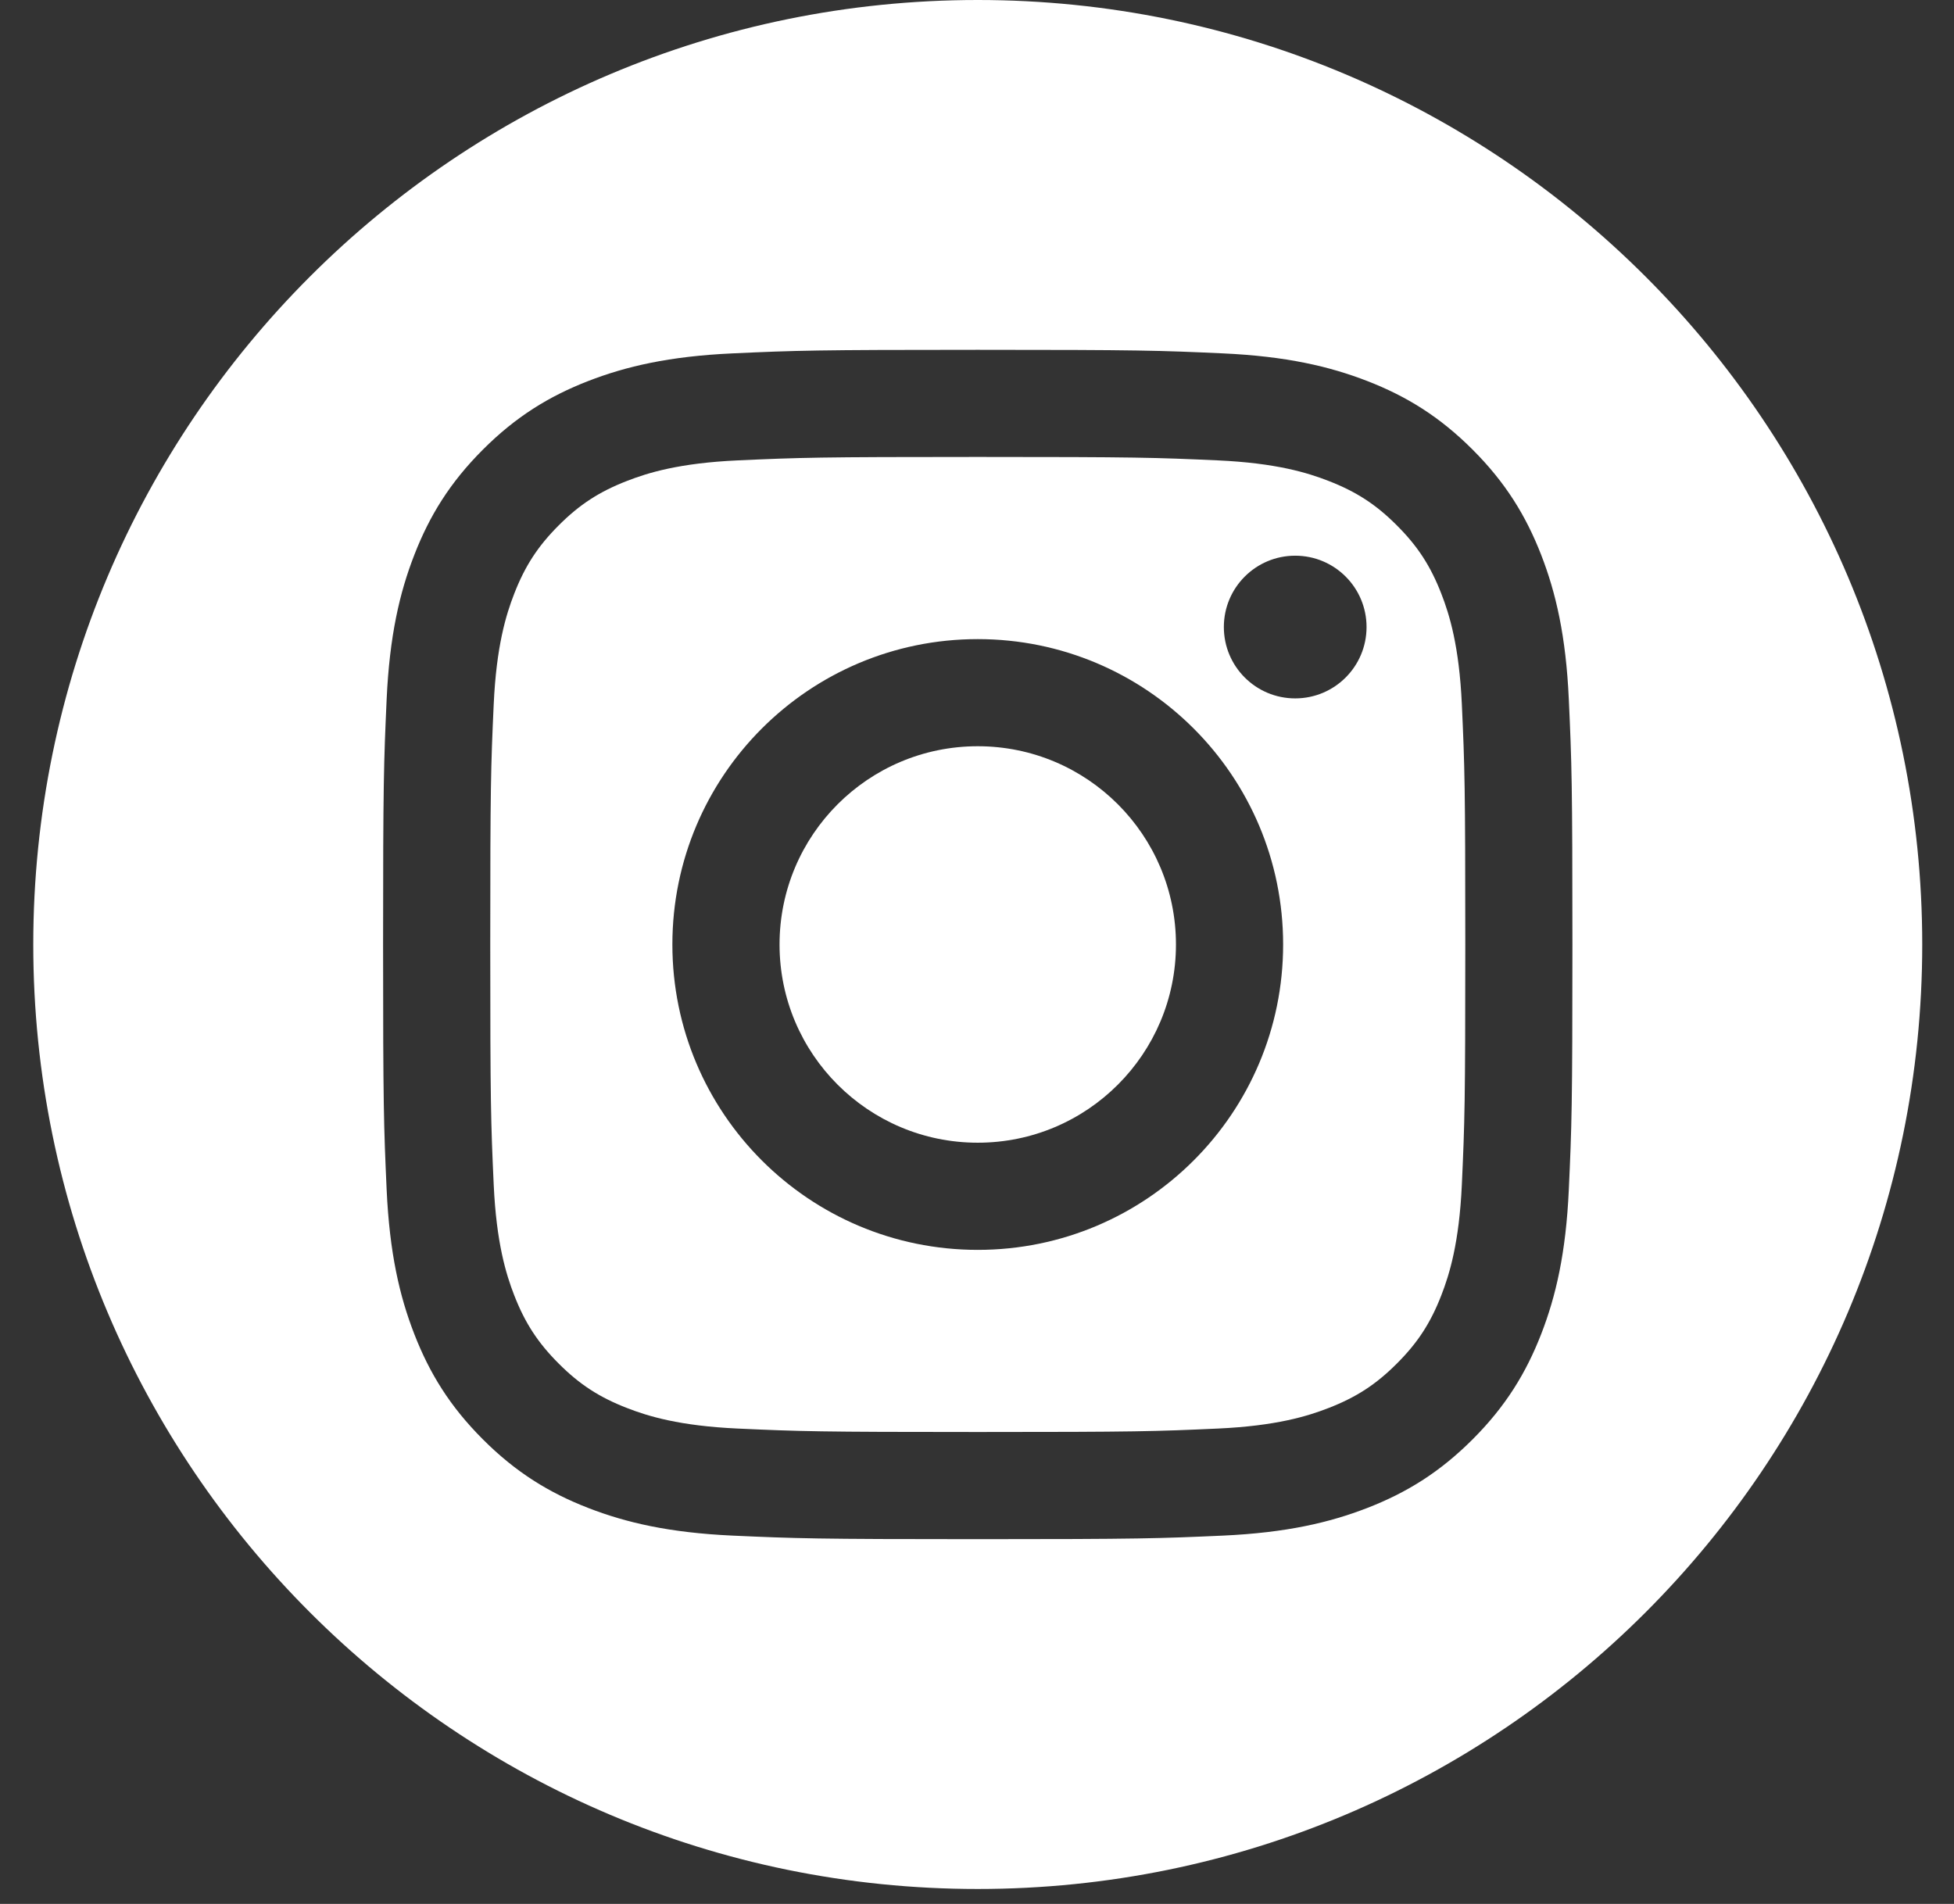
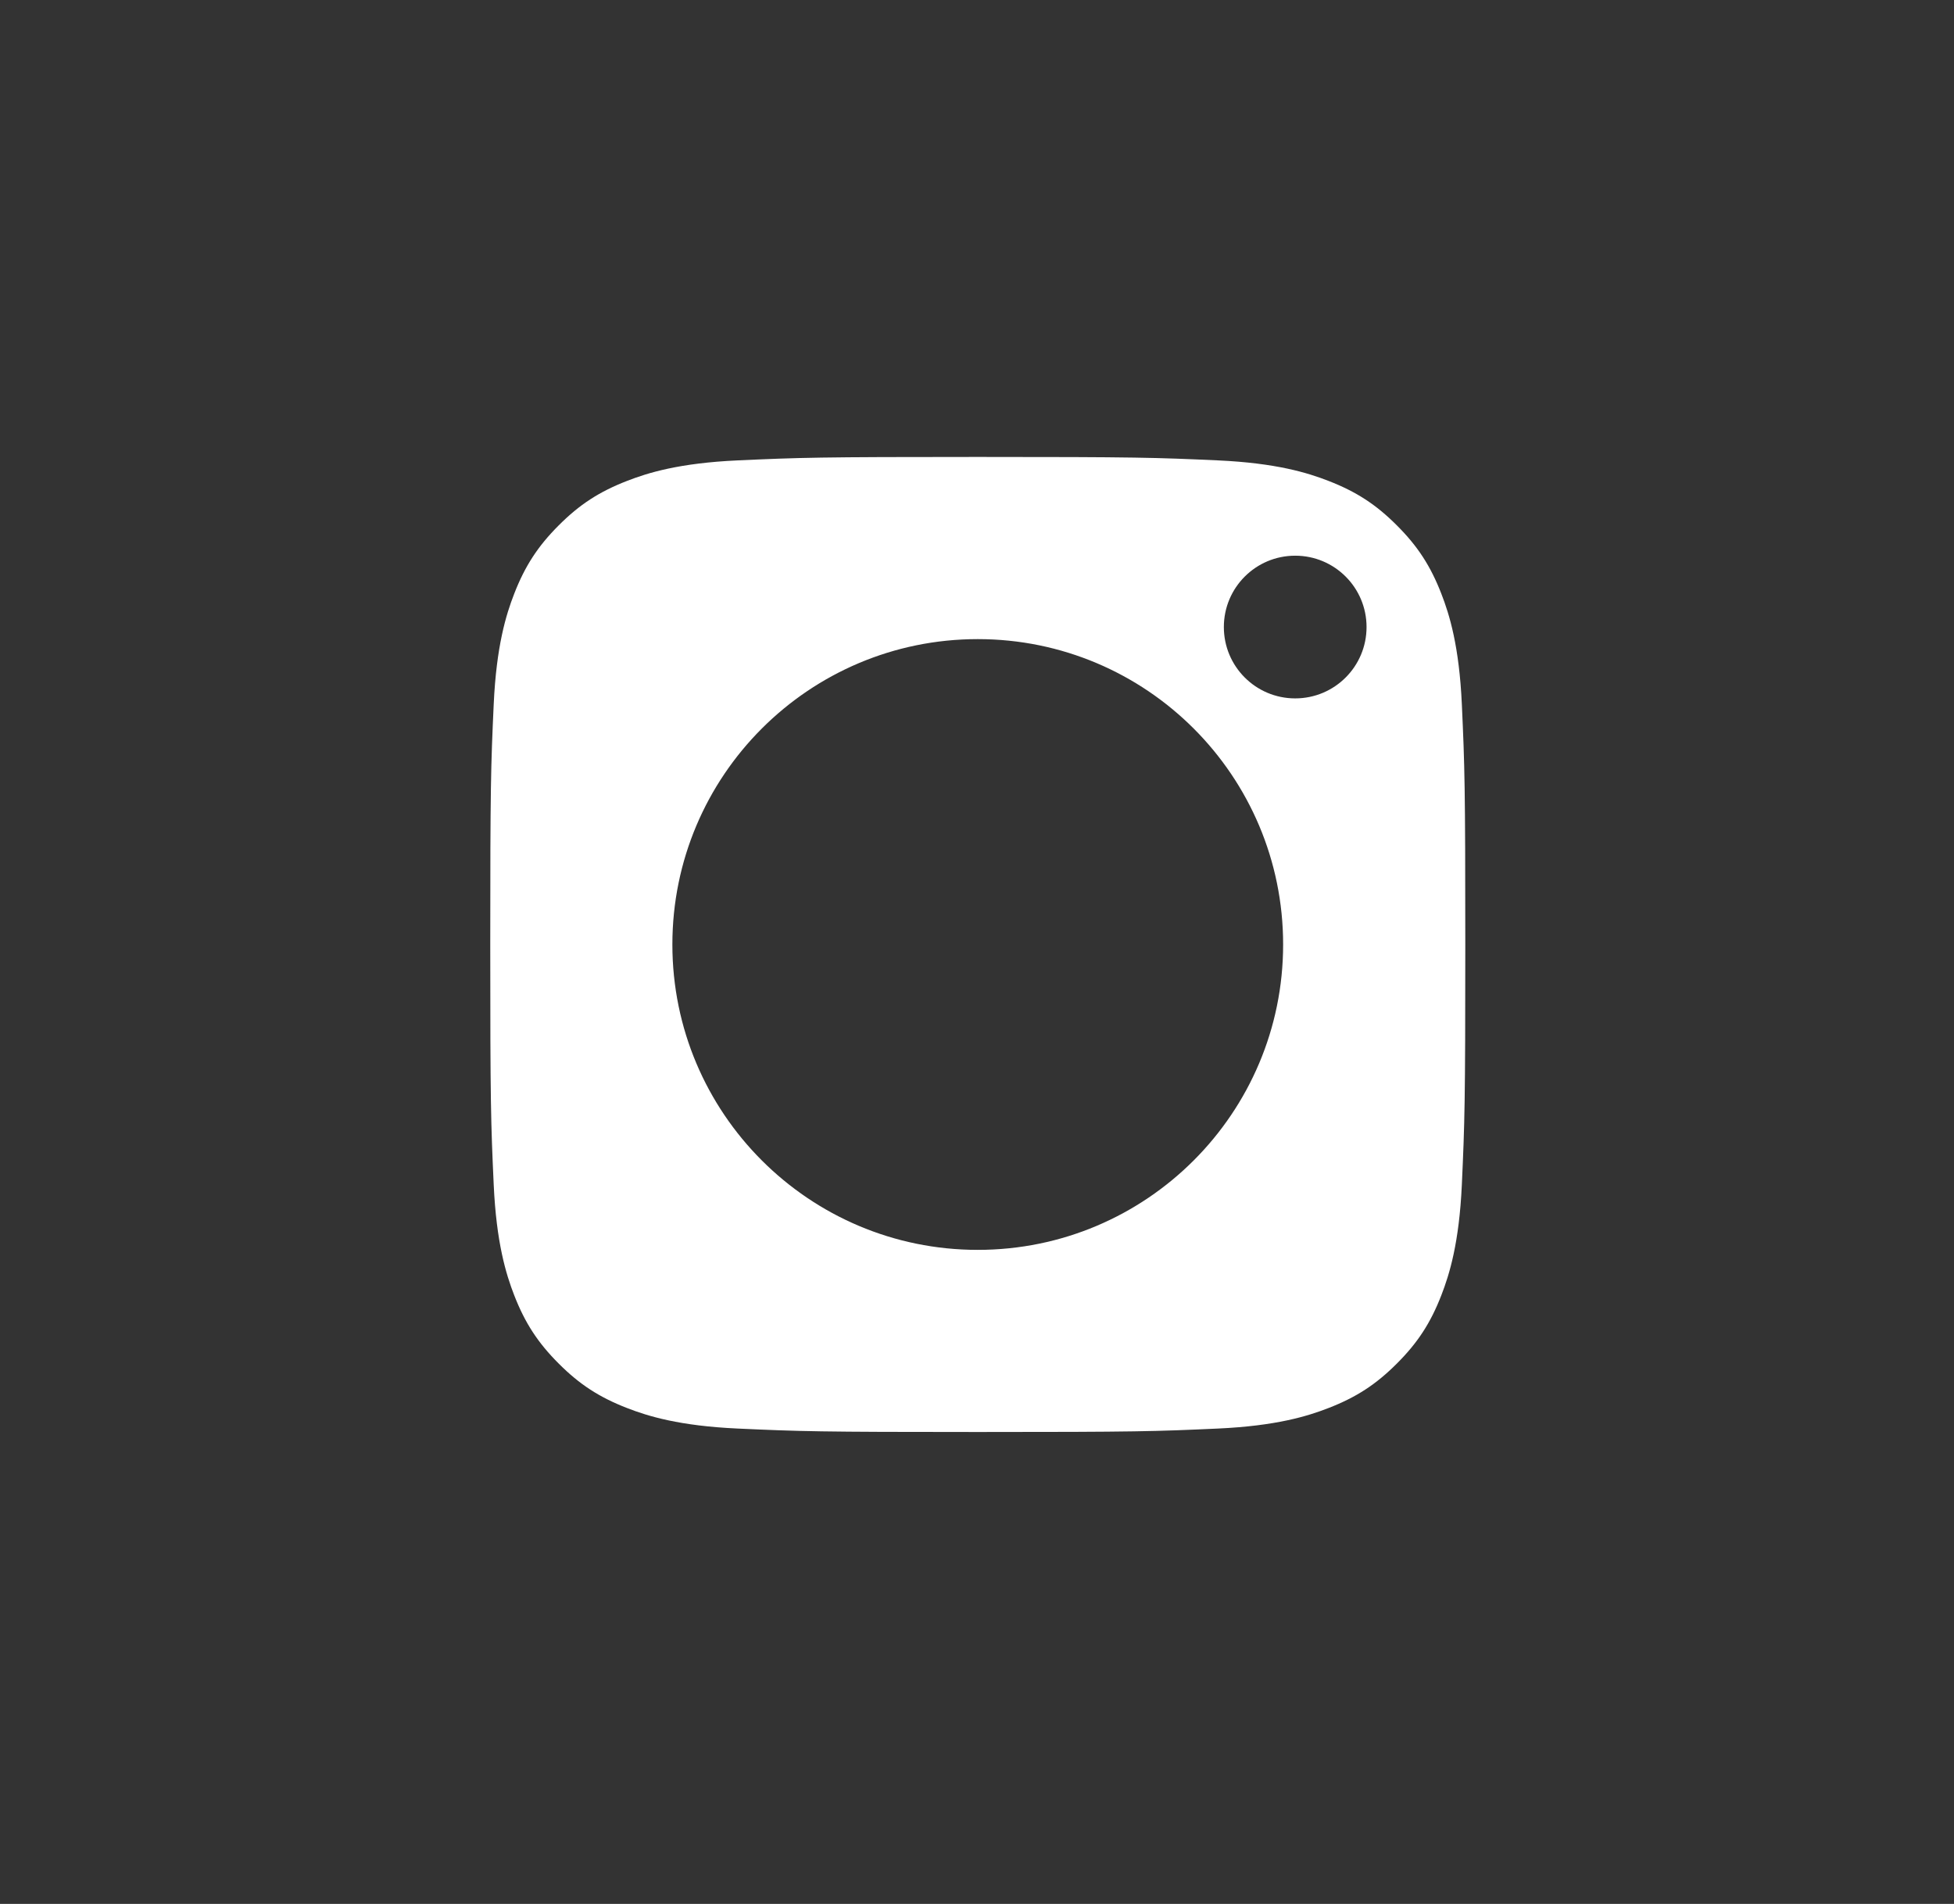
<svg xmlns="http://www.w3.org/2000/svg" width="39" height="38" viewBox="0 0 39 38" fill="none">
  <rect x="0" y="0" width="39" height="38" fill="#333333" stroke="none" />
-   <path d="M19.515 14.894C17.33 14.894 15.559 16.666 15.559 18.851C15.559 21.035 17.33 22.807 19.515 22.807C21.7 22.807 23.471 21.035 23.471 18.851C23.471 16.666 21.7 14.894 19.515 14.894Z" fill="white" />
-   <path d="M19.515 0C9.104 0 0.664 8.44 0.664 18.851C0.664 29.262 9.104 37.702 19.515 37.702C29.926 37.702 38.366 29.262 38.366 18.851C38.366 8.44 29.926 0 19.515 0ZM31.312 23.744C31.255 25.008 31.054 25.871 30.761 26.626C30.457 27.406 30.052 28.068 29.392 28.728C28.732 29.388 28.07 29.794 27.29 30.097C26.534 30.39 25.672 30.591 24.408 30.649C23.142 30.706 22.738 30.72 19.515 30.72C16.291 30.72 15.887 30.706 14.621 30.649C13.358 30.591 12.495 30.39 11.74 30.097C10.96 29.794 10.298 29.388 9.638 28.728C8.978 28.068 8.572 27.406 8.269 26.626C7.975 25.871 7.775 25.008 7.717 23.744C7.66 22.479 7.646 22.074 7.646 18.851C7.646 15.627 7.66 15.223 7.717 13.957C7.775 12.694 7.975 11.831 8.269 11.076C8.572 10.296 8.978 9.634 9.638 8.974C10.298 8.314 10.96 7.908 11.74 7.605C12.495 7.312 13.358 7.111 14.621 7.053C15.887 6.995 16.291 6.982 19.515 6.982C22.738 6.982 23.142 6.995 24.408 7.053C25.672 7.111 26.534 7.312 27.29 7.605C28.07 7.908 28.732 8.314 29.392 8.974C30.052 9.634 30.457 10.296 30.761 11.076C31.054 11.831 31.255 12.694 31.312 13.957C31.37 15.223 31.384 15.627 31.384 18.851C31.384 22.074 31.37 22.479 31.312 23.744Z" fill="white" />
  <path d="M28.768 11.851C28.553 11.297 28.296 10.901 27.88 10.486C27.465 10.07 27.07 9.813 26.515 9.598C26.097 9.435 25.469 9.242 24.312 9.189C23.06 9.132 22.684 9.12 19.515 9.12C16.346 9.12 15.971 9.132 14.719 9.189C13.562 9.242 12.934 9.435 12.516 9.598C11.961 9.813 11.566 10.07 11.151 10.486C10.736 10.901 10.478 11.297 10.263 11.851C10.1 12.269 9.907 12.897 9.854 14.055C9.797 15.306 9.785 15.682 9.785 18.851C9.785 22.02 9.797 22.395 9.854 23.647C9.907 24.804 10.1 25.432 10.263 25.851C10.478 26.405 10.736 26.8 11.151 27.215C11.566 27.631 11.961 27.888 12.516 28.103C12.934 28.266 13.562 28.459 14.719 28.512C15.971 28.569 16.346 28.581 19.515 28.581C22.685 28.581 23.06 28.569 24.312 28.512C25.469 28.459 26.097 28.266 26.515 28.103C27.07 27.888 27.465 27.631 27.88 27.215C28.296 26.8 28.553 26.405 28.768 25.851C28.931 25.432 29.124 24.804 29.177 23.647C29.234 22.395 29.246 22.02 29.246 18.851C29.246 15.682 29.234 15.306 29.177 14.055C29.124 12.897 28.931 12.269 28.768 11.851ZM19.515 24.946C16.149 24.946 13.42 22.217 13.42 18.851C13.42 15.484 16.149 12.756 19.515 12.756C22.882 12.756 25.61 15.484 25.61 18.851C25.61 22.217 22.882 24.946 19.515 24.946ZM25.851 13.939C25.064 13.939 24.427 13.302 24.427 12.515C24.427 11.728 25.064 11.091 25.851 11.091C26.638 11.091 27.275 11.728 27.275 12.515C27.275 13.302 26.638 13.939 25.851 13.939Z" fill="white" />
</svg>